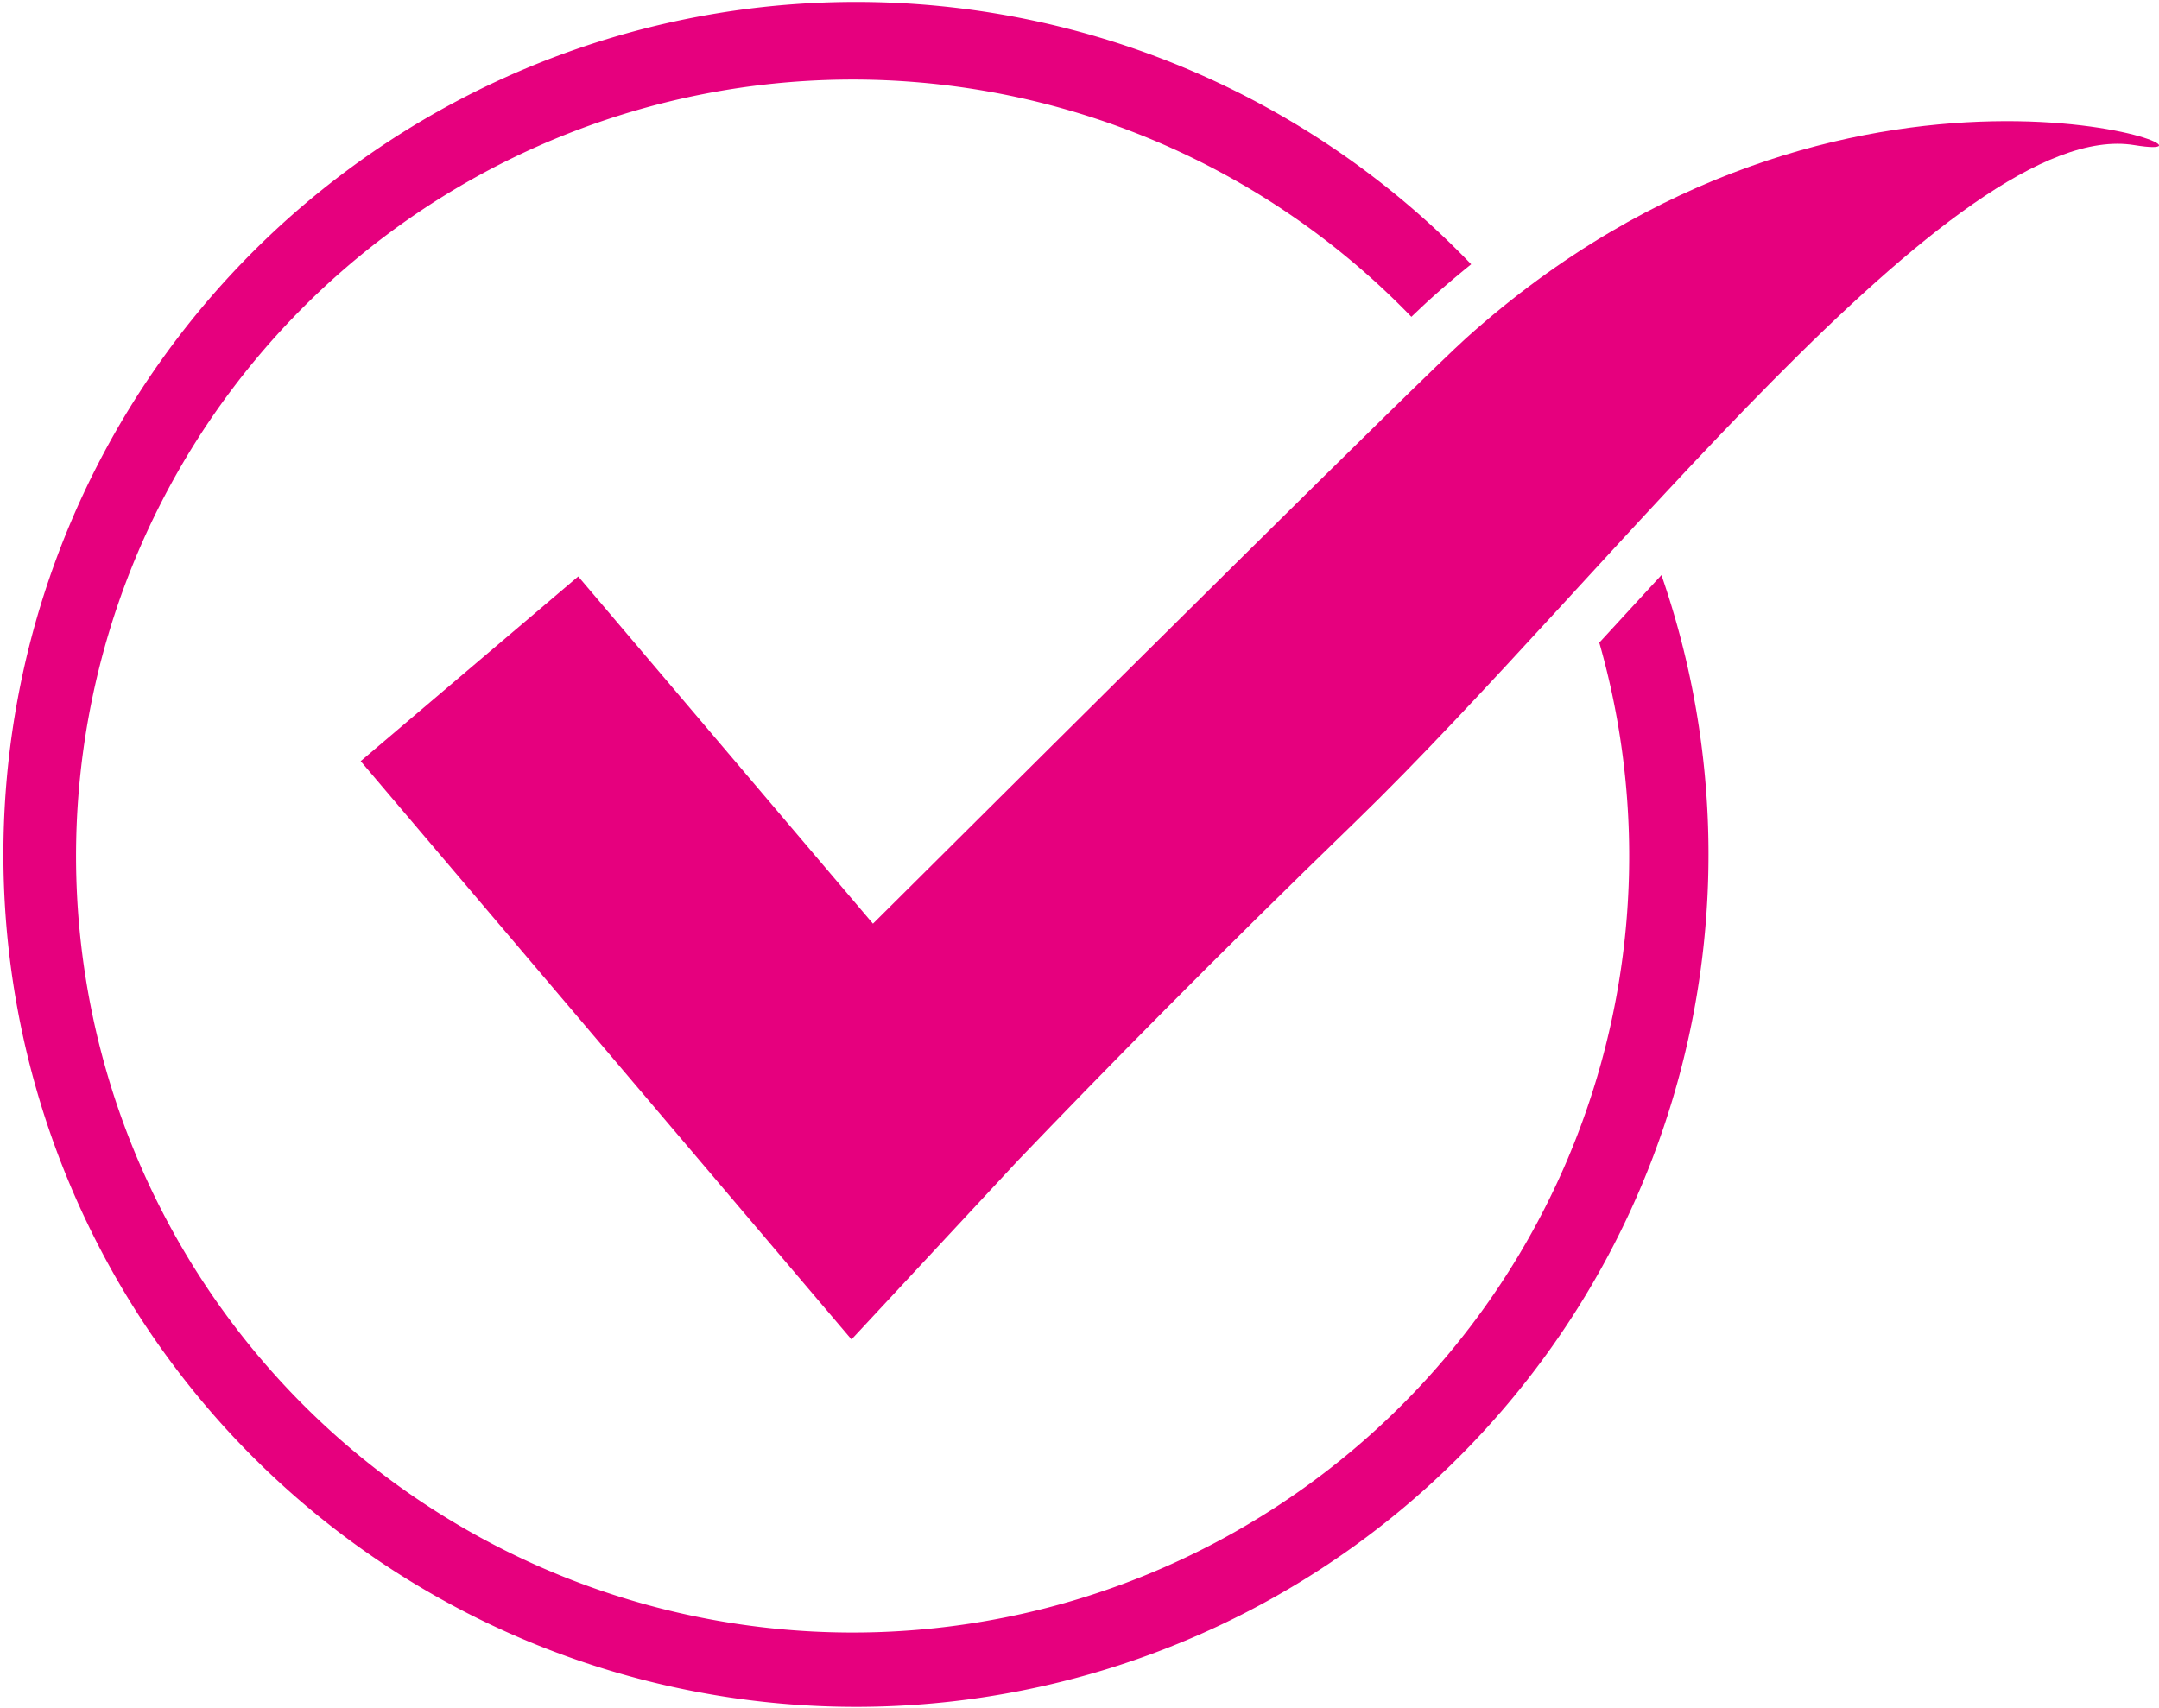
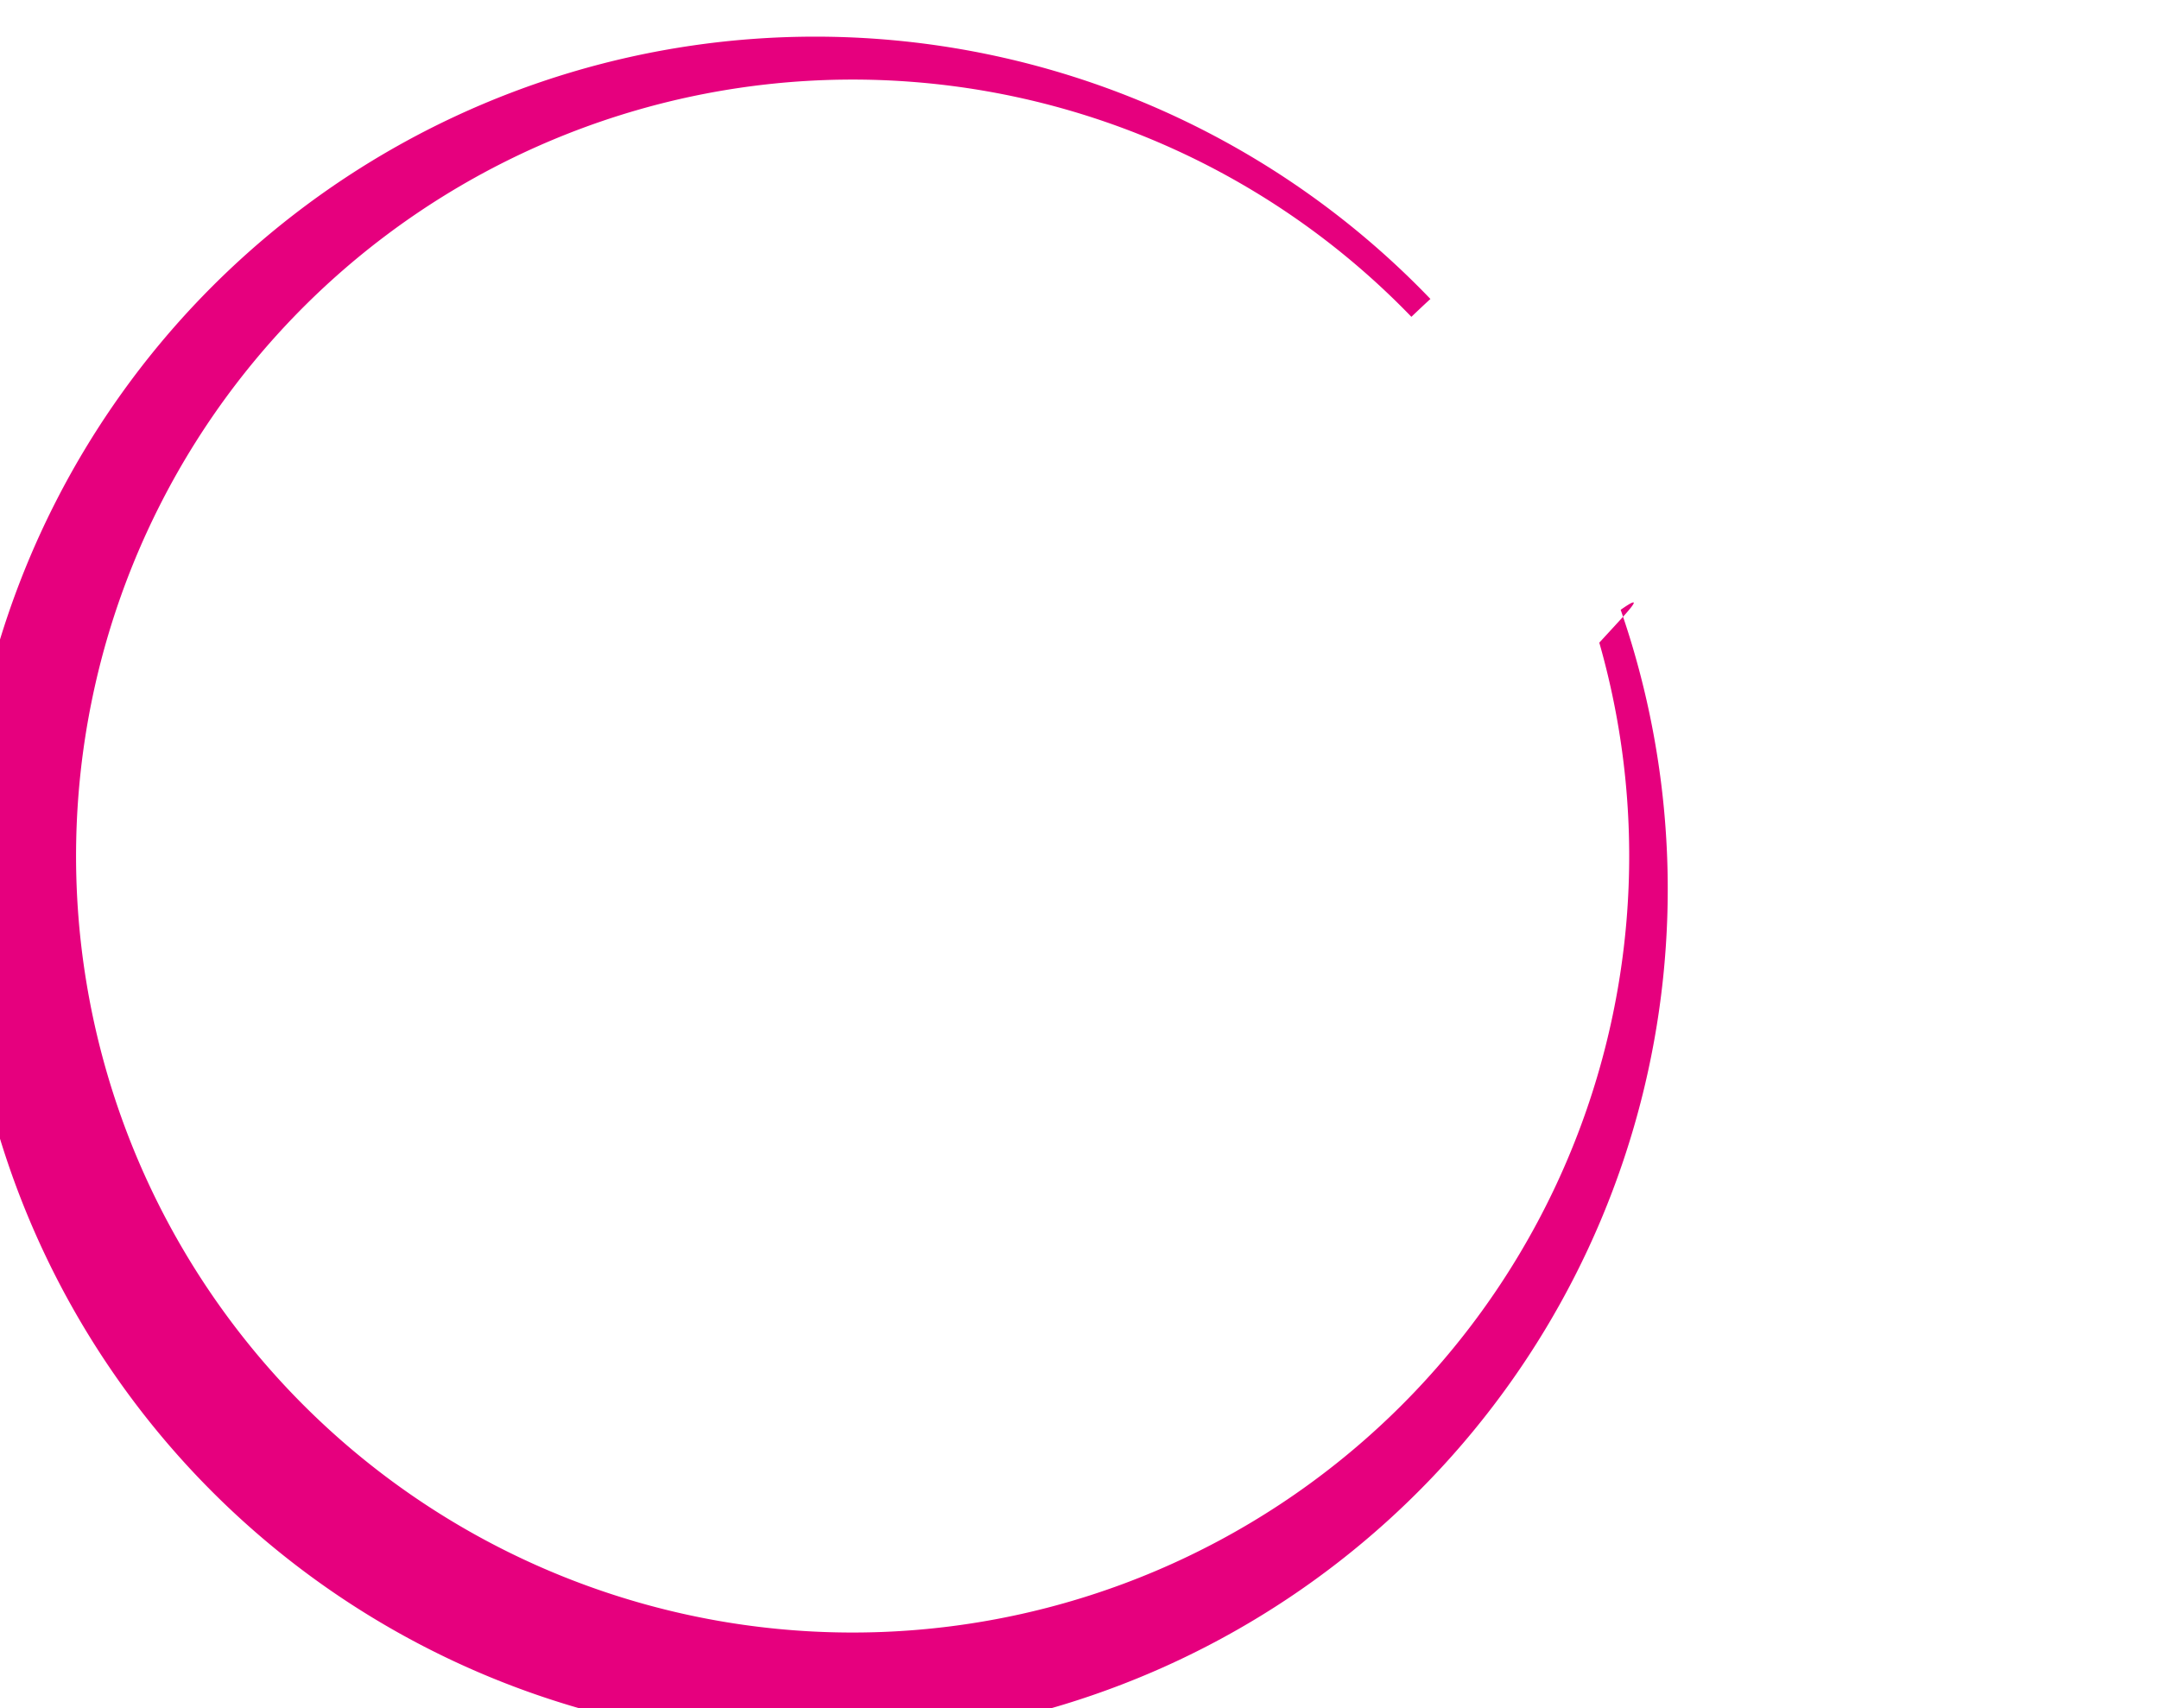
<svg xmlns="http://www.w3.org/2000/svg" width="105.191" height="83.242" viewBox="0 0 105.191 83.242">
  <g id="Group_149" data-name="Group 149" transform="translate(-1417.421 -3712.757)">
    <g id="Group_148" data-name="Group 148">
-       <path id="Path_203" data-name="Path 203" d="M1488.841,3729.246c-2.121,1.908-18.211,17.891-28.888,28.52l-14.359-16.92-10.6,9,23.913,28.178,8.111-8.719c4.063-4.244,9.592-9.871,16.454-16.518,12.324-11.938,29.247-34.388,37.937-32.96C1527.824,3720.878,1507.406,3712.546,1488.841,3729.246Z" fill="#e6007e" />
-       <path id="Path_204" data-name="Path 204" d="M1496.09,3743.259l-.748.813a37.836,37.836,0,1,1-9.155-15.877c.413-.394.73-.692.927-.87q.992-.891,1.986-1.691a41.538,41.538,0,1,0,9.27,15.146C1497.6,3741.617,1496.835,3742.447,1496.09,3743.259Z" fill="#e6007e" />
+       <path id="Path_204" data-name="Path 204" d="M1496.09,3743.259l-.748.813a37.836,37.836,0,1,1-9.155-15.877c.413-.394.73-.692.927-.87a41.538,41.538,0,1,0,9.27,15.146C1497.6,3741.617,1496.835,3742.447,1496.09,3743.259Z" fill="#e6007e" />
    </g>
  </g>
</svg>